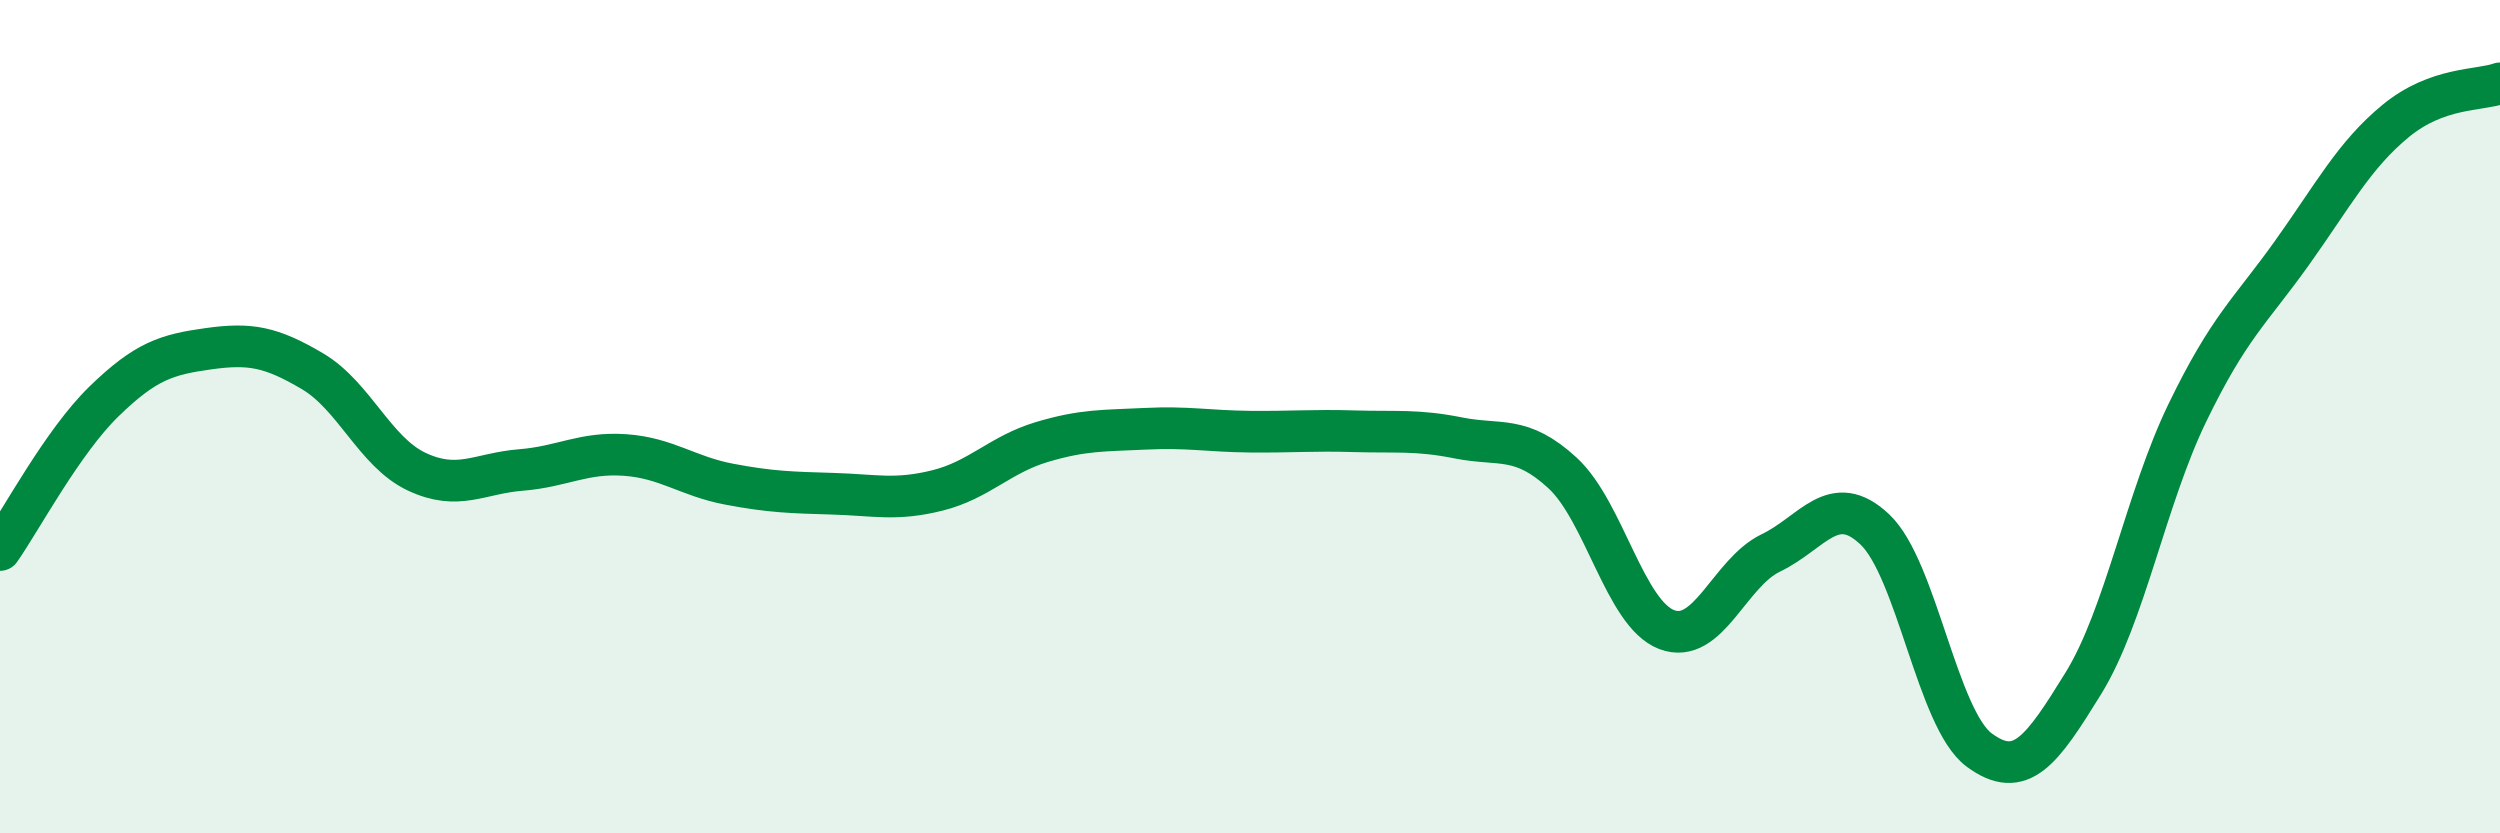
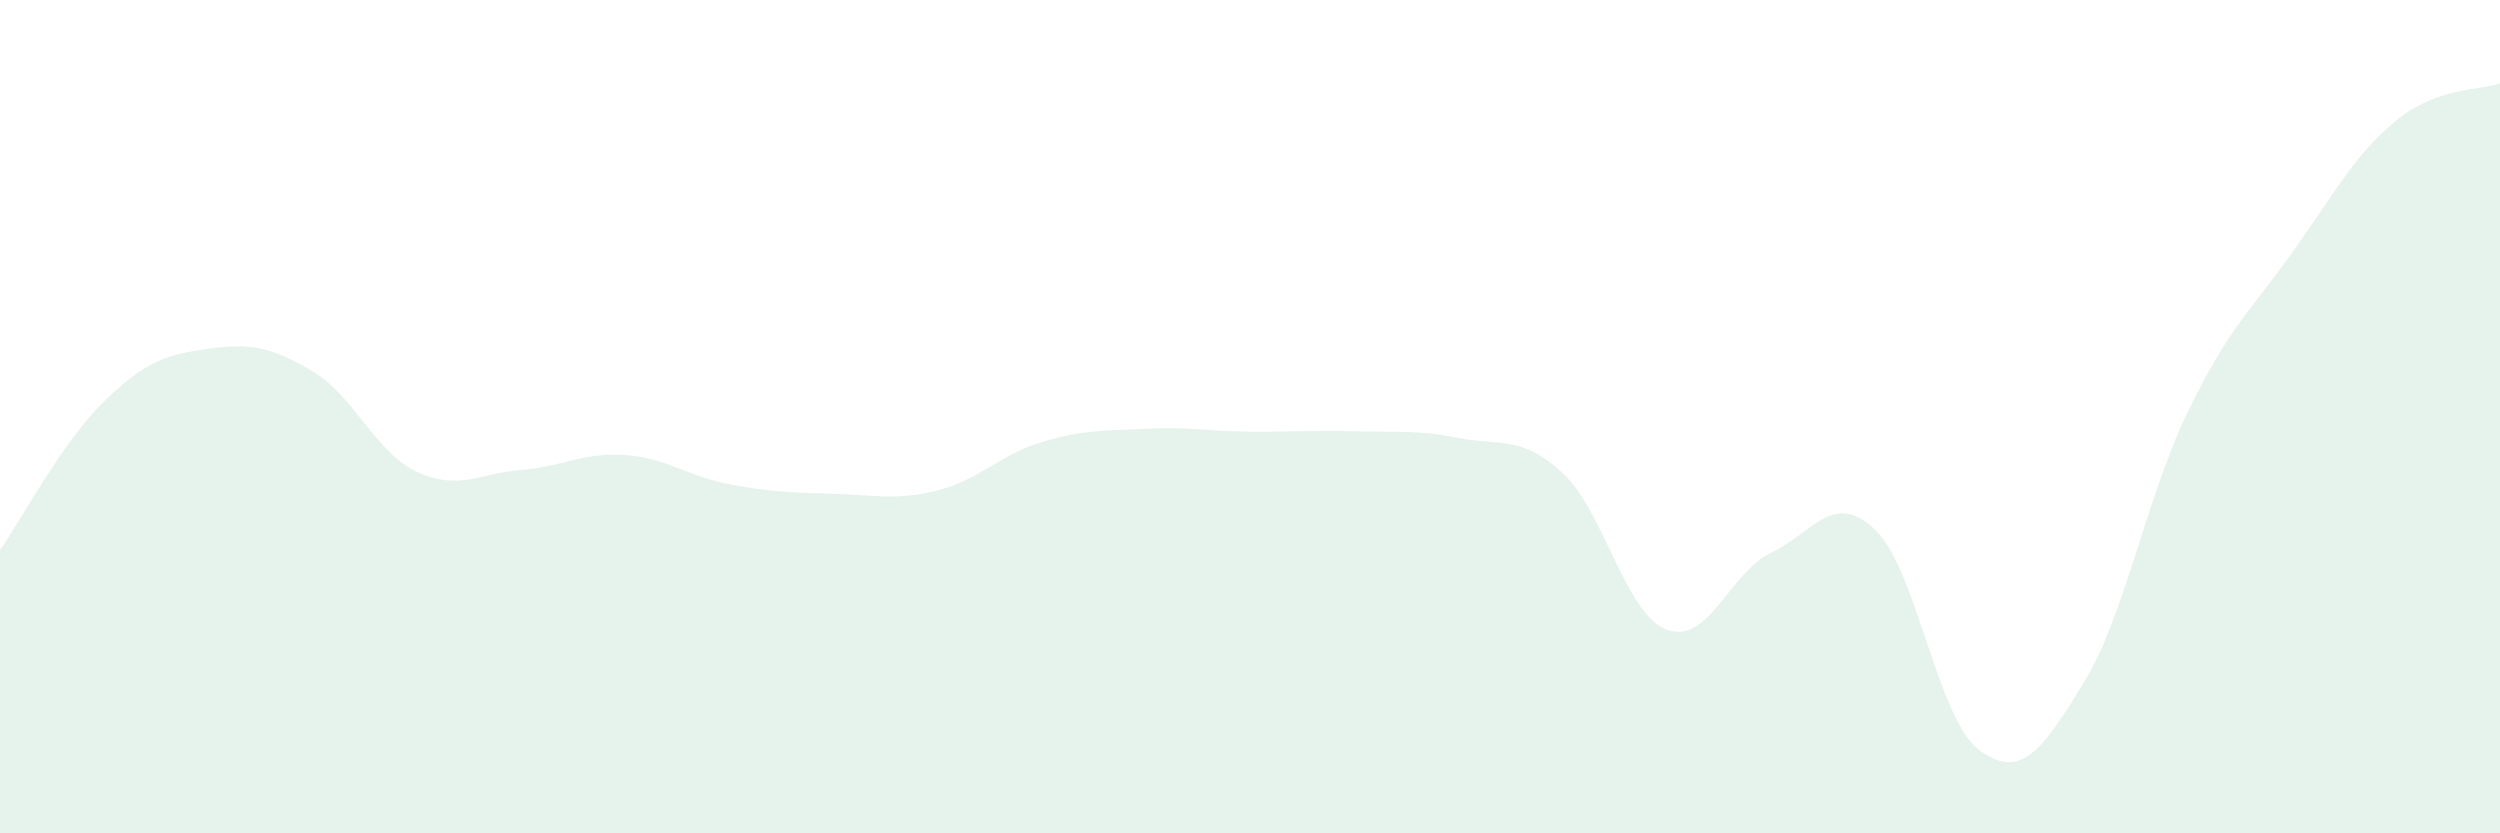
<svg xmlns="http://www.w3.org/2000/svg" width="60" height="20" viewBox="0 0 60 20">
  <path d="M 0,13.2 C 0.5,12.49 1.5,10.6 2.5,9.63 C 3.5,8.66 4,8.51 5,8.37 C 6,8.23 6.5,8.32 7.5,8.91 C 8.5,9.5 9,10.85 10,11.32 C 11,11.79 11.5,11.36 12.5,11.28 C 13.5,11.2 14,10.85 15,10.92 C 16,10.99 16.5,11.43 17.5,11.62 C 18.5,11.81 19,11.82 20,11.85 C 21,11.88 21.5,12.02 22.5,11.77 C 23.5,11.52 24,10.91 25,10.61 C 26,10.31 26.5,10.34 27.5,10.29 C 28.5,10.24 29,10.35 30,10.36 C 31,10.37 31.5,10.32 32.5,10.35 C 33.5,10.38 34,10.31 35,10.51 C 36,10.71 36.5,10.43 37.5,11.35 C 38.5,12.27 39,14.73 40,15.11 C 41,15.49 41.5,13.75 42.5,13.27 C 43.5,12.79 44,11.76 45,12.71 C 46,13.66 46.5,17.26 47.5,18 C 48.5,18.74 49,18.02 50,16.4 C 51,14.78 51.5,11.96 52.5,9.9 C 53.5,7.84 54,7.48 55,6.08 C 56,4.68 56.5,3.72 57.5,2.9 C 58.5,2.08 59.5,2.18 60,2L60 20L0 20Z" fill="#008740" opacity="0.1" stroke-linecap="round" stroke-linejoin="round" />
-   <path d="M 0,13.2 C 0.5,12.49 1.5,10.6 2.5,9.63 C 3.5,8.66 4,8.51 5,8.37 C 6,8.23 6.5,8.32 7.5,8.91 C 8.5,9.5 9,10.85 10,11.32 C 11,11.79 11.5,11.36 12.5,11.28 C 13.5,11.2 14,10.85 15,10.92 C 16,10.99 16.5,11.43 17.5,11.62 C 18.5,11.81 19,11.82 20,11.85 C 21,11.88 21.5,12.02 22.5,11.77 C 23.5,11.52 24,10.91 25,10.61 C 26,10.31 26.5,10.34 27.5,10.29 C 28.5,10.24 29,10.35 30,10.36 C 31,10.37 31.5,10.32 32.5,10.35 C 33.5,10.38 34,10.31 35,10.51 C 36,10.71 36.5,10.43 37.5,11.35 C 38.5,12.27 39,14.73 40,15.11 C 41,15.49 41.5,13.75 42.5,13.27 C 43.5,12.79 44,11.76 45,12.71 C 46,13.66 46.5,17.26 47.5,18 C 48.5,18.74 49,18.02 50,16.4 C 51,14.78 51.5,11.96 52.5,9.9 C 53.5,7.84 54,7.48 55,6.08 C 56,4.68 56.5,3.72 57.5,2.9 C 58.5,2.08 59.5,2.18 60,2" stroke="#008740" stroke-width="1" fill="none" stroke-linecap="round" stroke-linejoin="round" />
</svg>